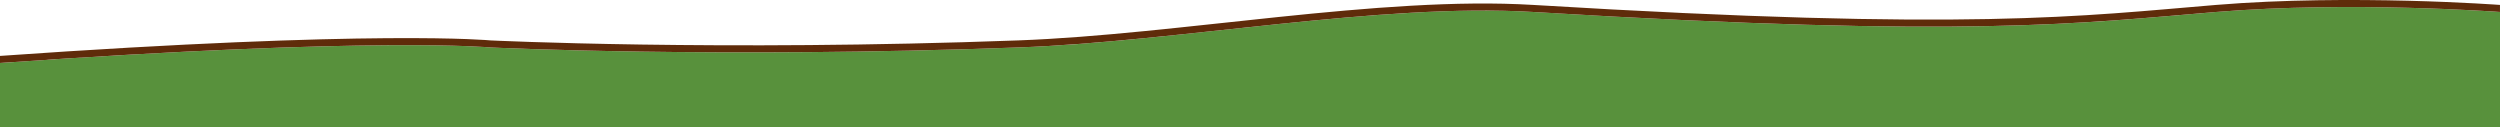
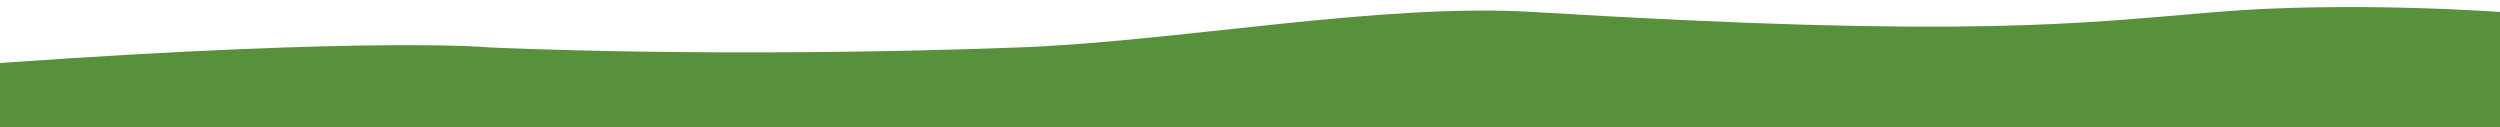
<svg xmlns="http://www.w3.org/2000/svg" preserveAspectRatio="none" viewBox="0 0 1127.37 57.4">
  <title>landscape</title>
  <path d="M1127.37,5.4s-67.27-5-128,0-110.17,12-308,0c-68.79-4.18-160,13.35-232.23,16-135.47,5-238,0-238,0s-50.8-5-221.19,7v29H1127.37Z" style="fill:#58913c" />
-   <path d="M999.36,2.22c-60.75,5-110.17,12-308,0-68.79-4.17-160,13.36-232.23,16-135.47,5-238,0-238,0s-50.8-5-221.19,7V28.4c170.39-12,221.19-7,221.19-7s102.51,5,238,0c72.25-2.65,163.44-20.18,232.23-16,197.79,12,247.21,5,308,0s128,0,128,0V2.22S1060.1-2.78,999.36,2.22Z" style="fill:#5f2b0a" />
</svg>